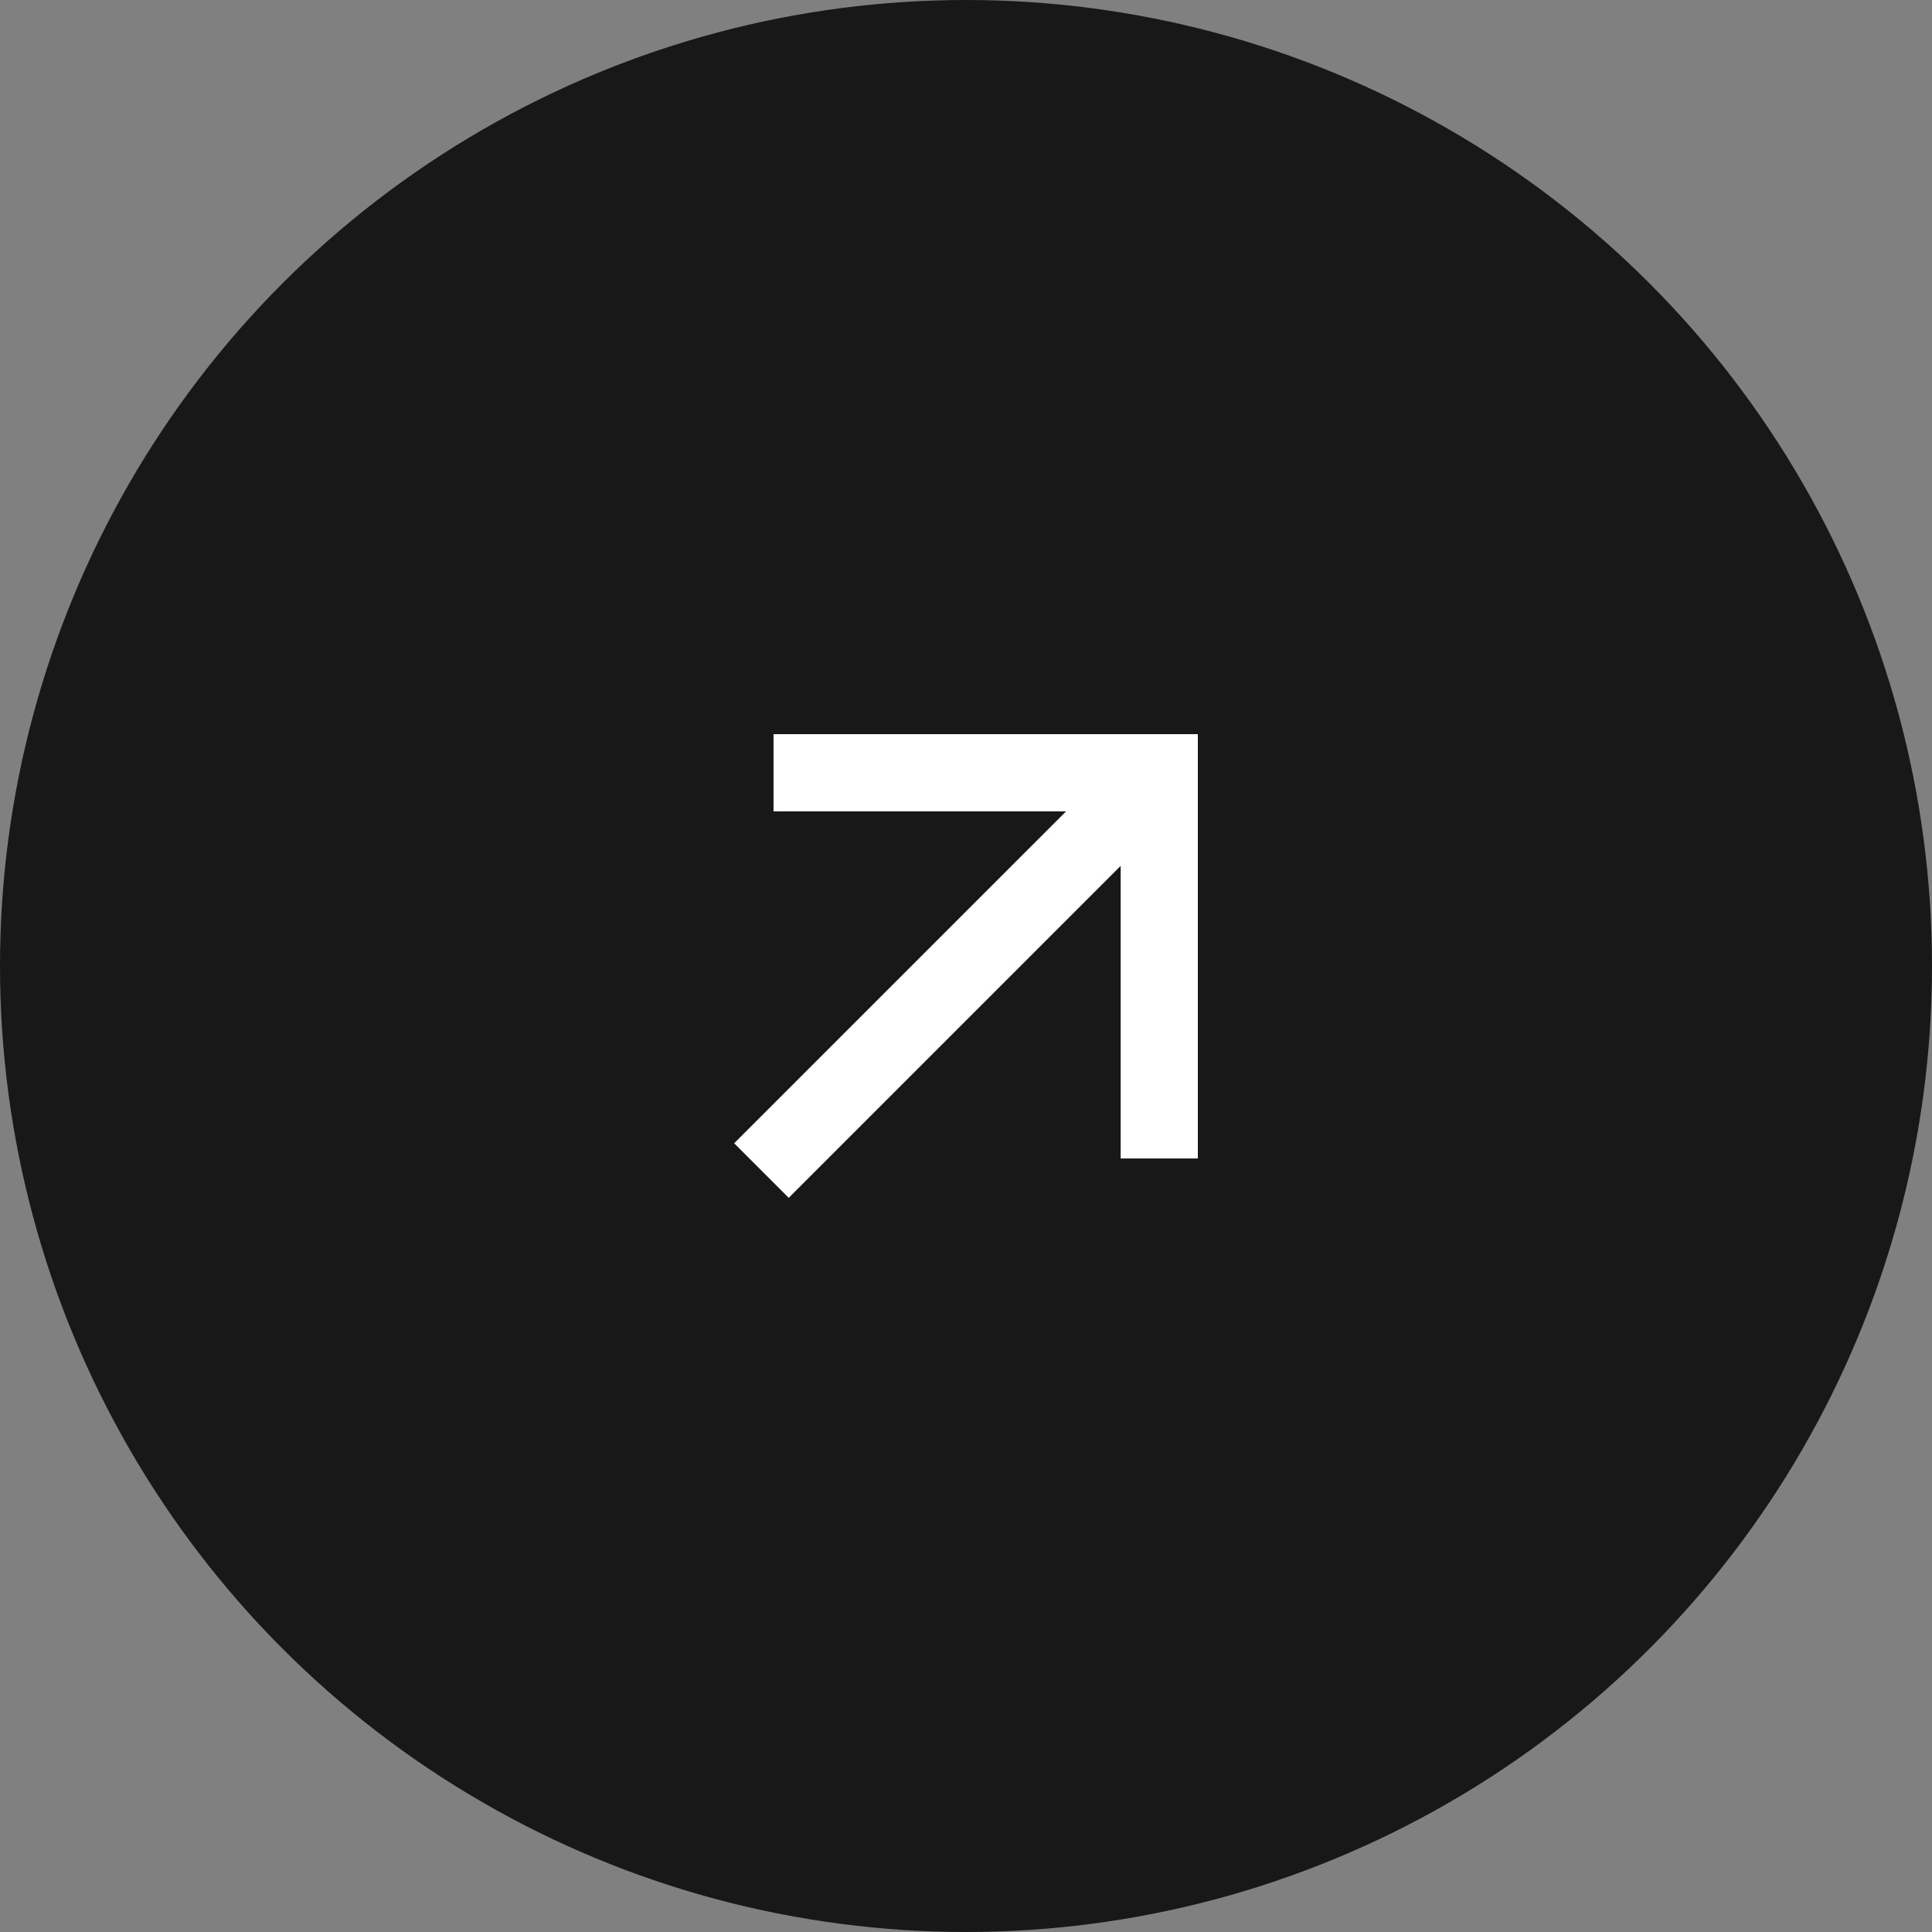
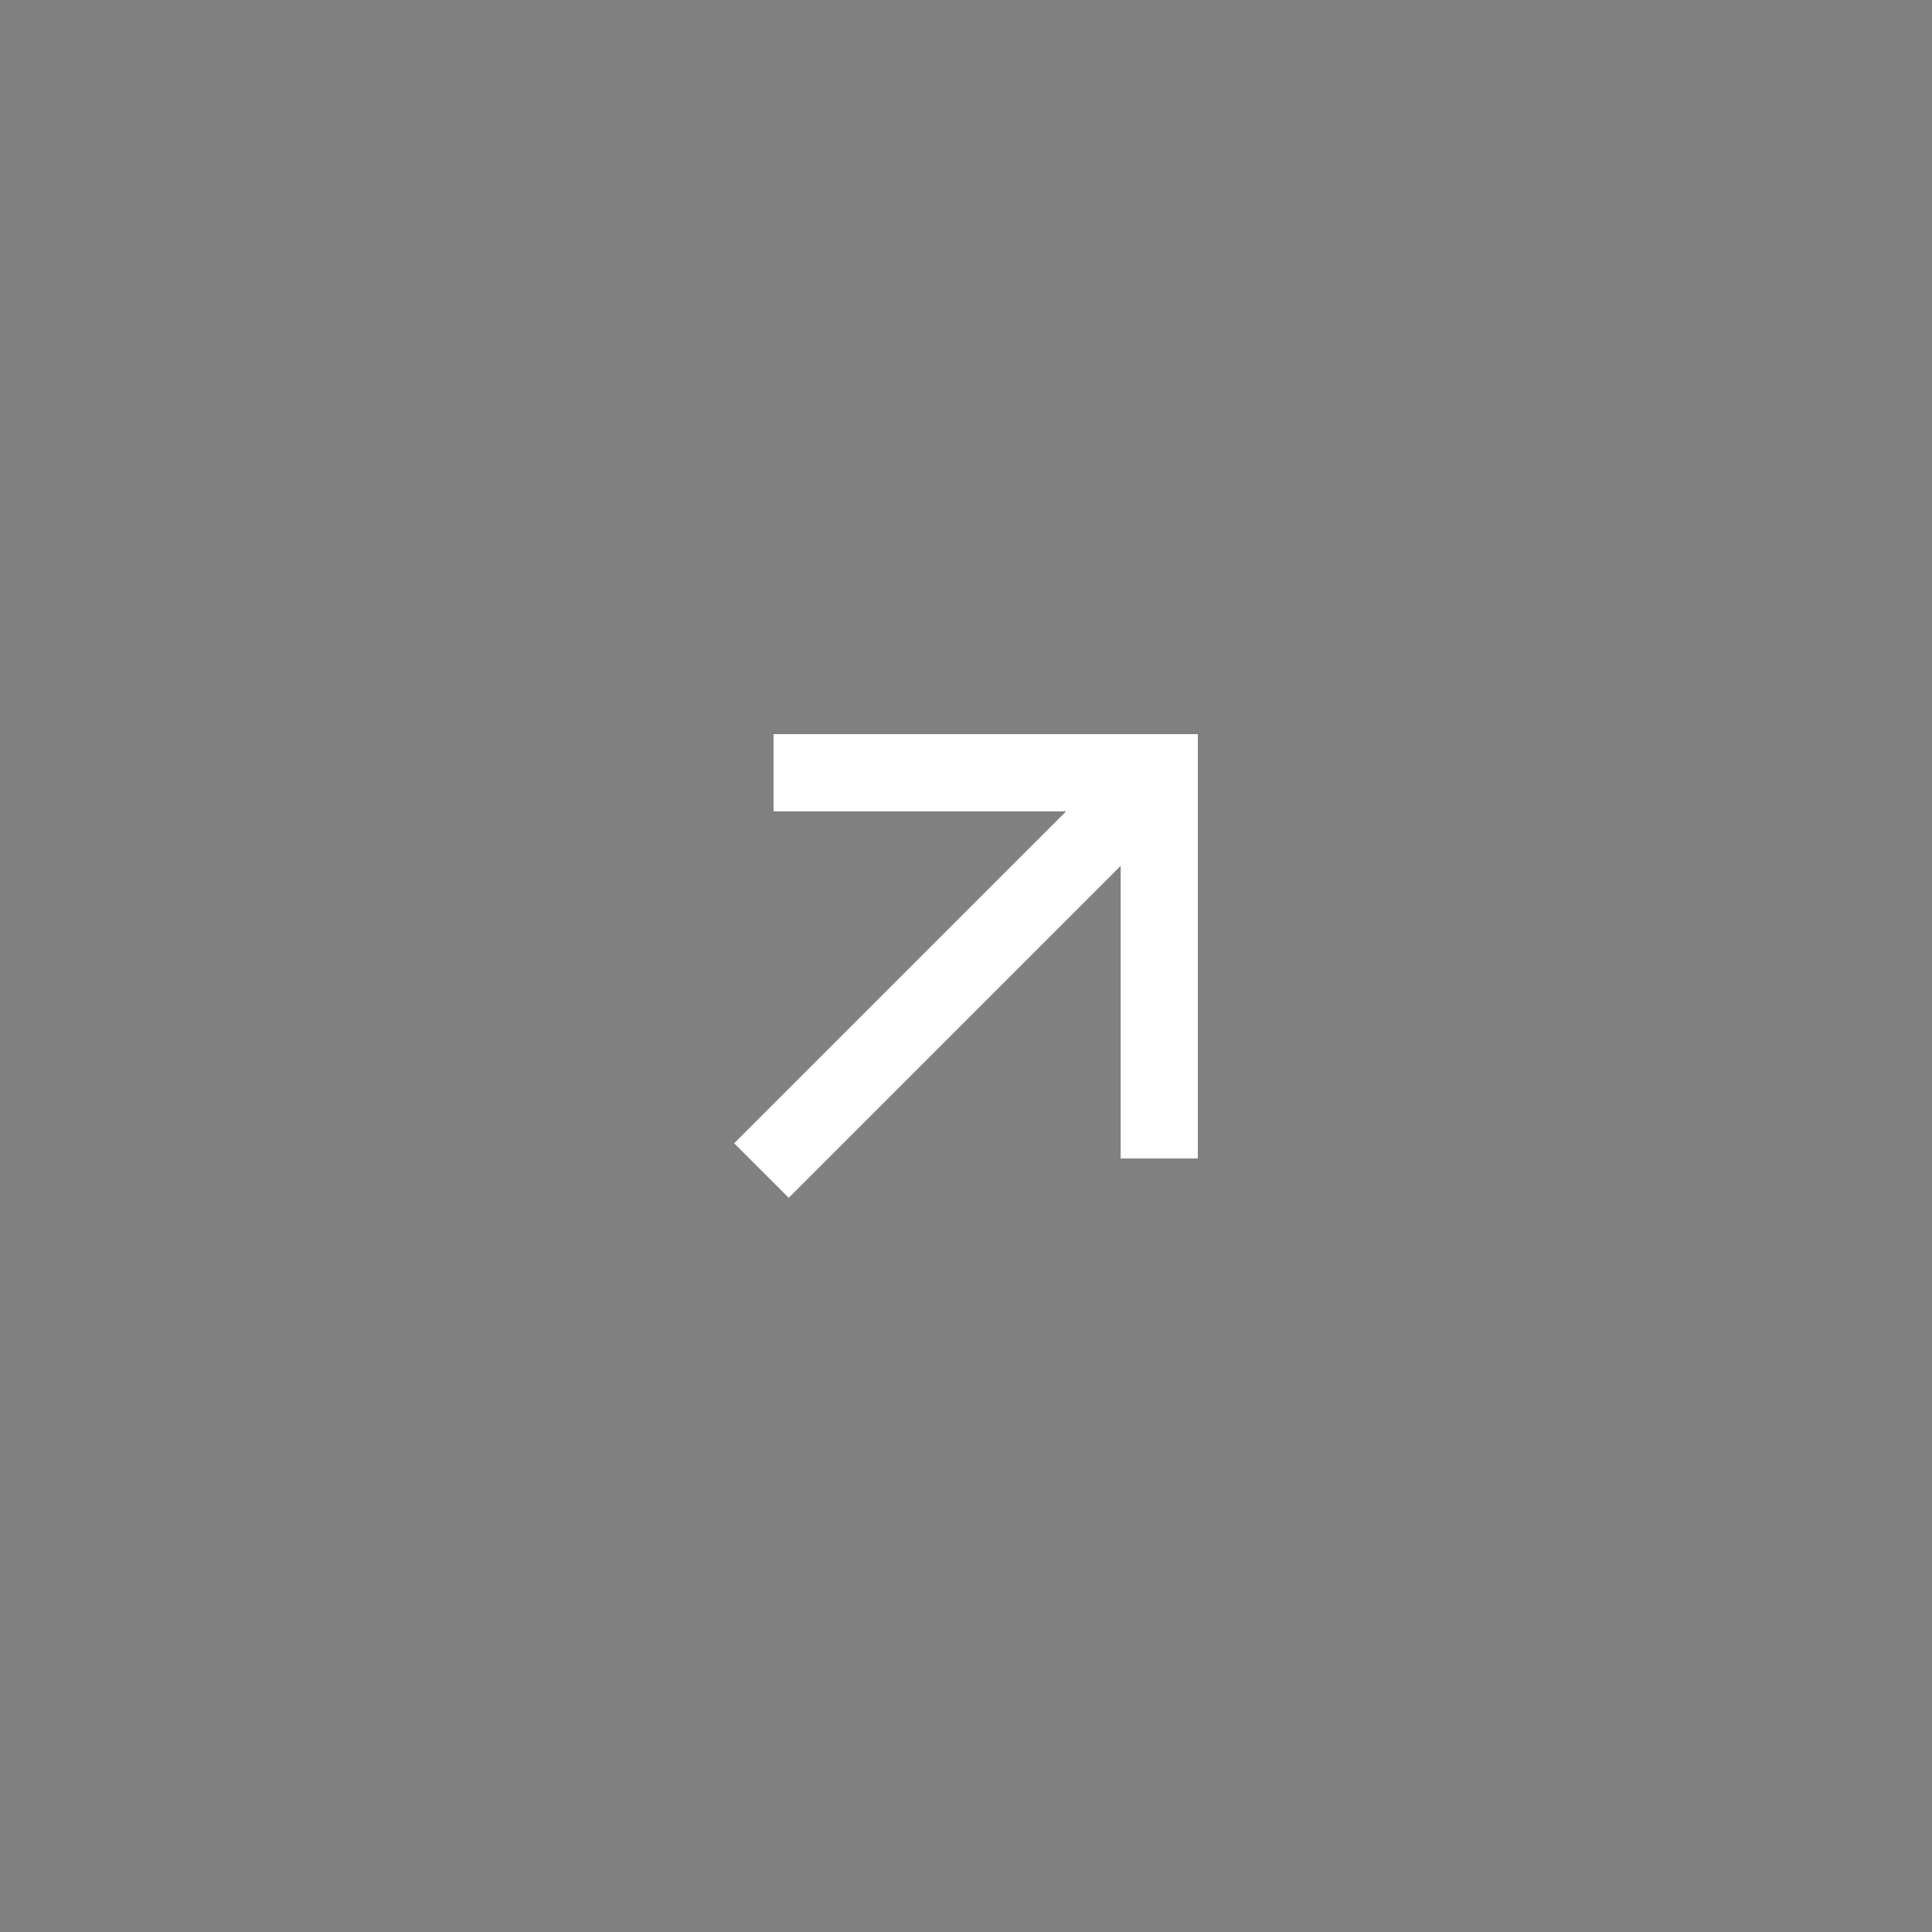
<svg xmlns="http://www.w3.org/2000/svg" width="50" height="50" viewBox="0 0 50 50" fill="none">
  <rect x="0" y="0" width="50" height="50" fill="#808080" stroke="none" />
-   <circle cx="25" cy="25" r="25" fill="#181818" />
-   <path d="M29.003 22.408L20.412 31L19 29.588L27.591 20.997H20.019V19H31V29.981H29.003V22.408Z" fill="white" />
+   <path d="M29.003 22.408L20.412 31L19 29.588L27.591 20.997H20.019V19H31V29.981H29.003Z" fill="white" />
</svg>